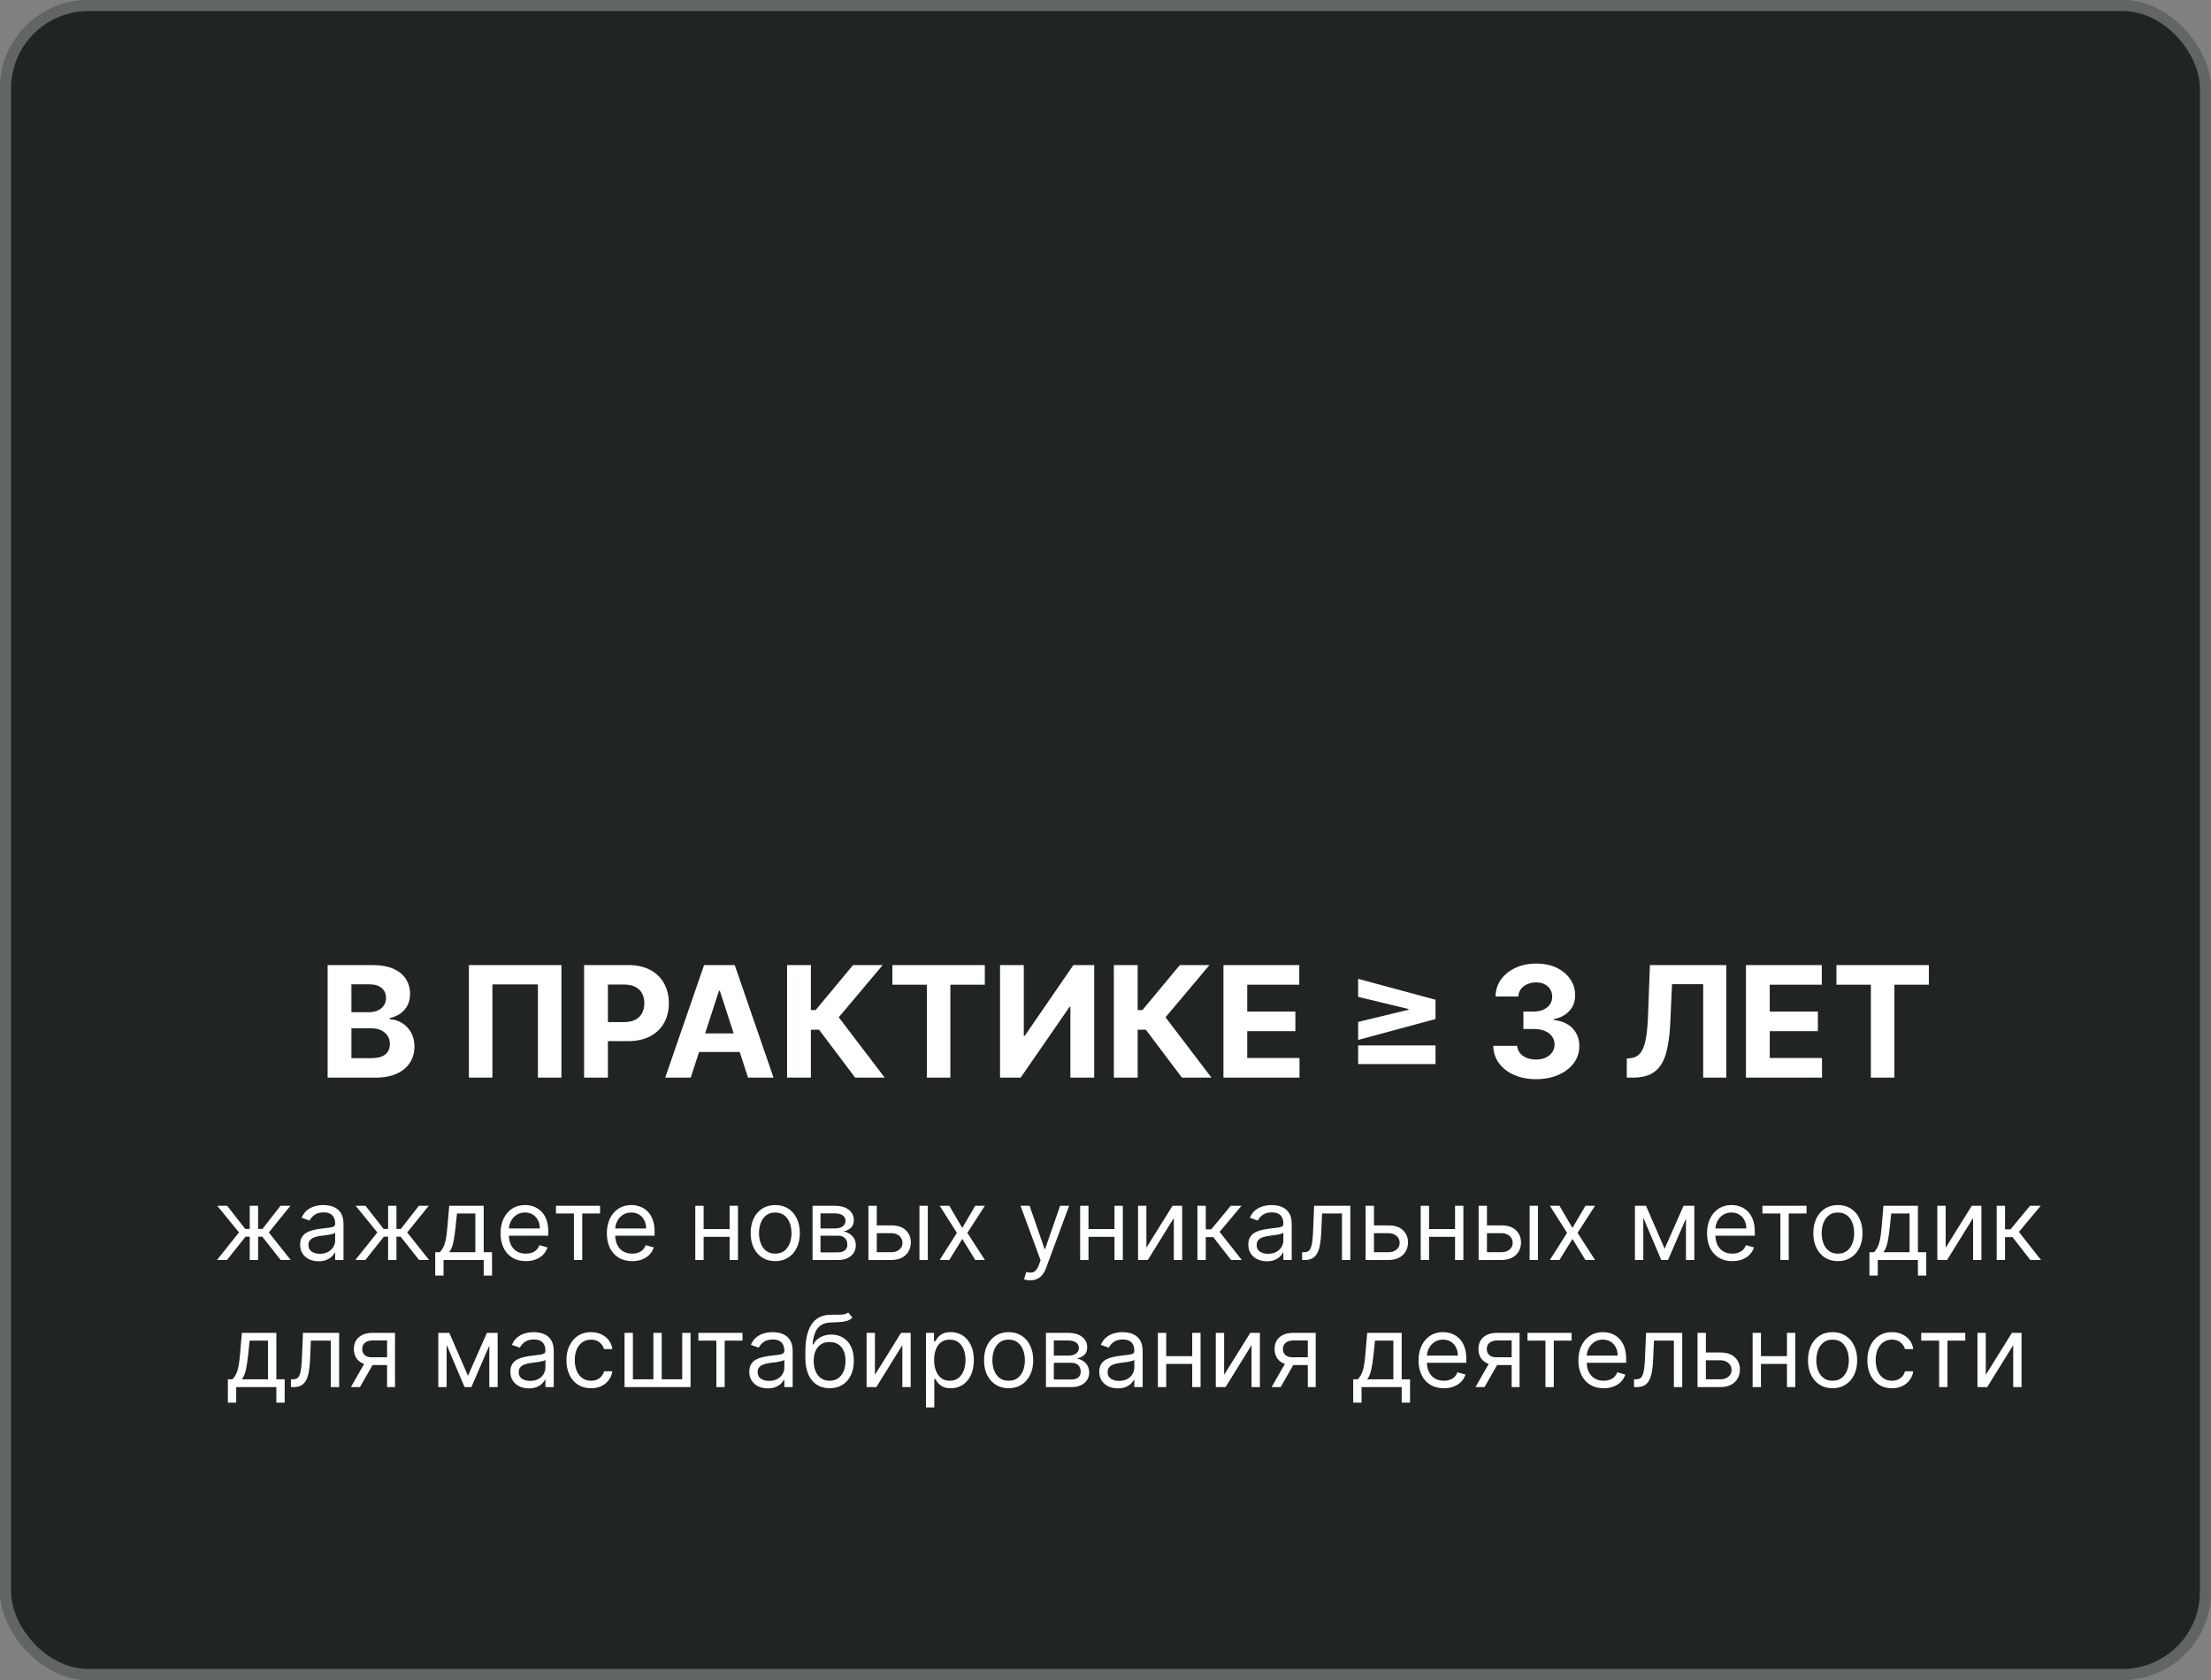
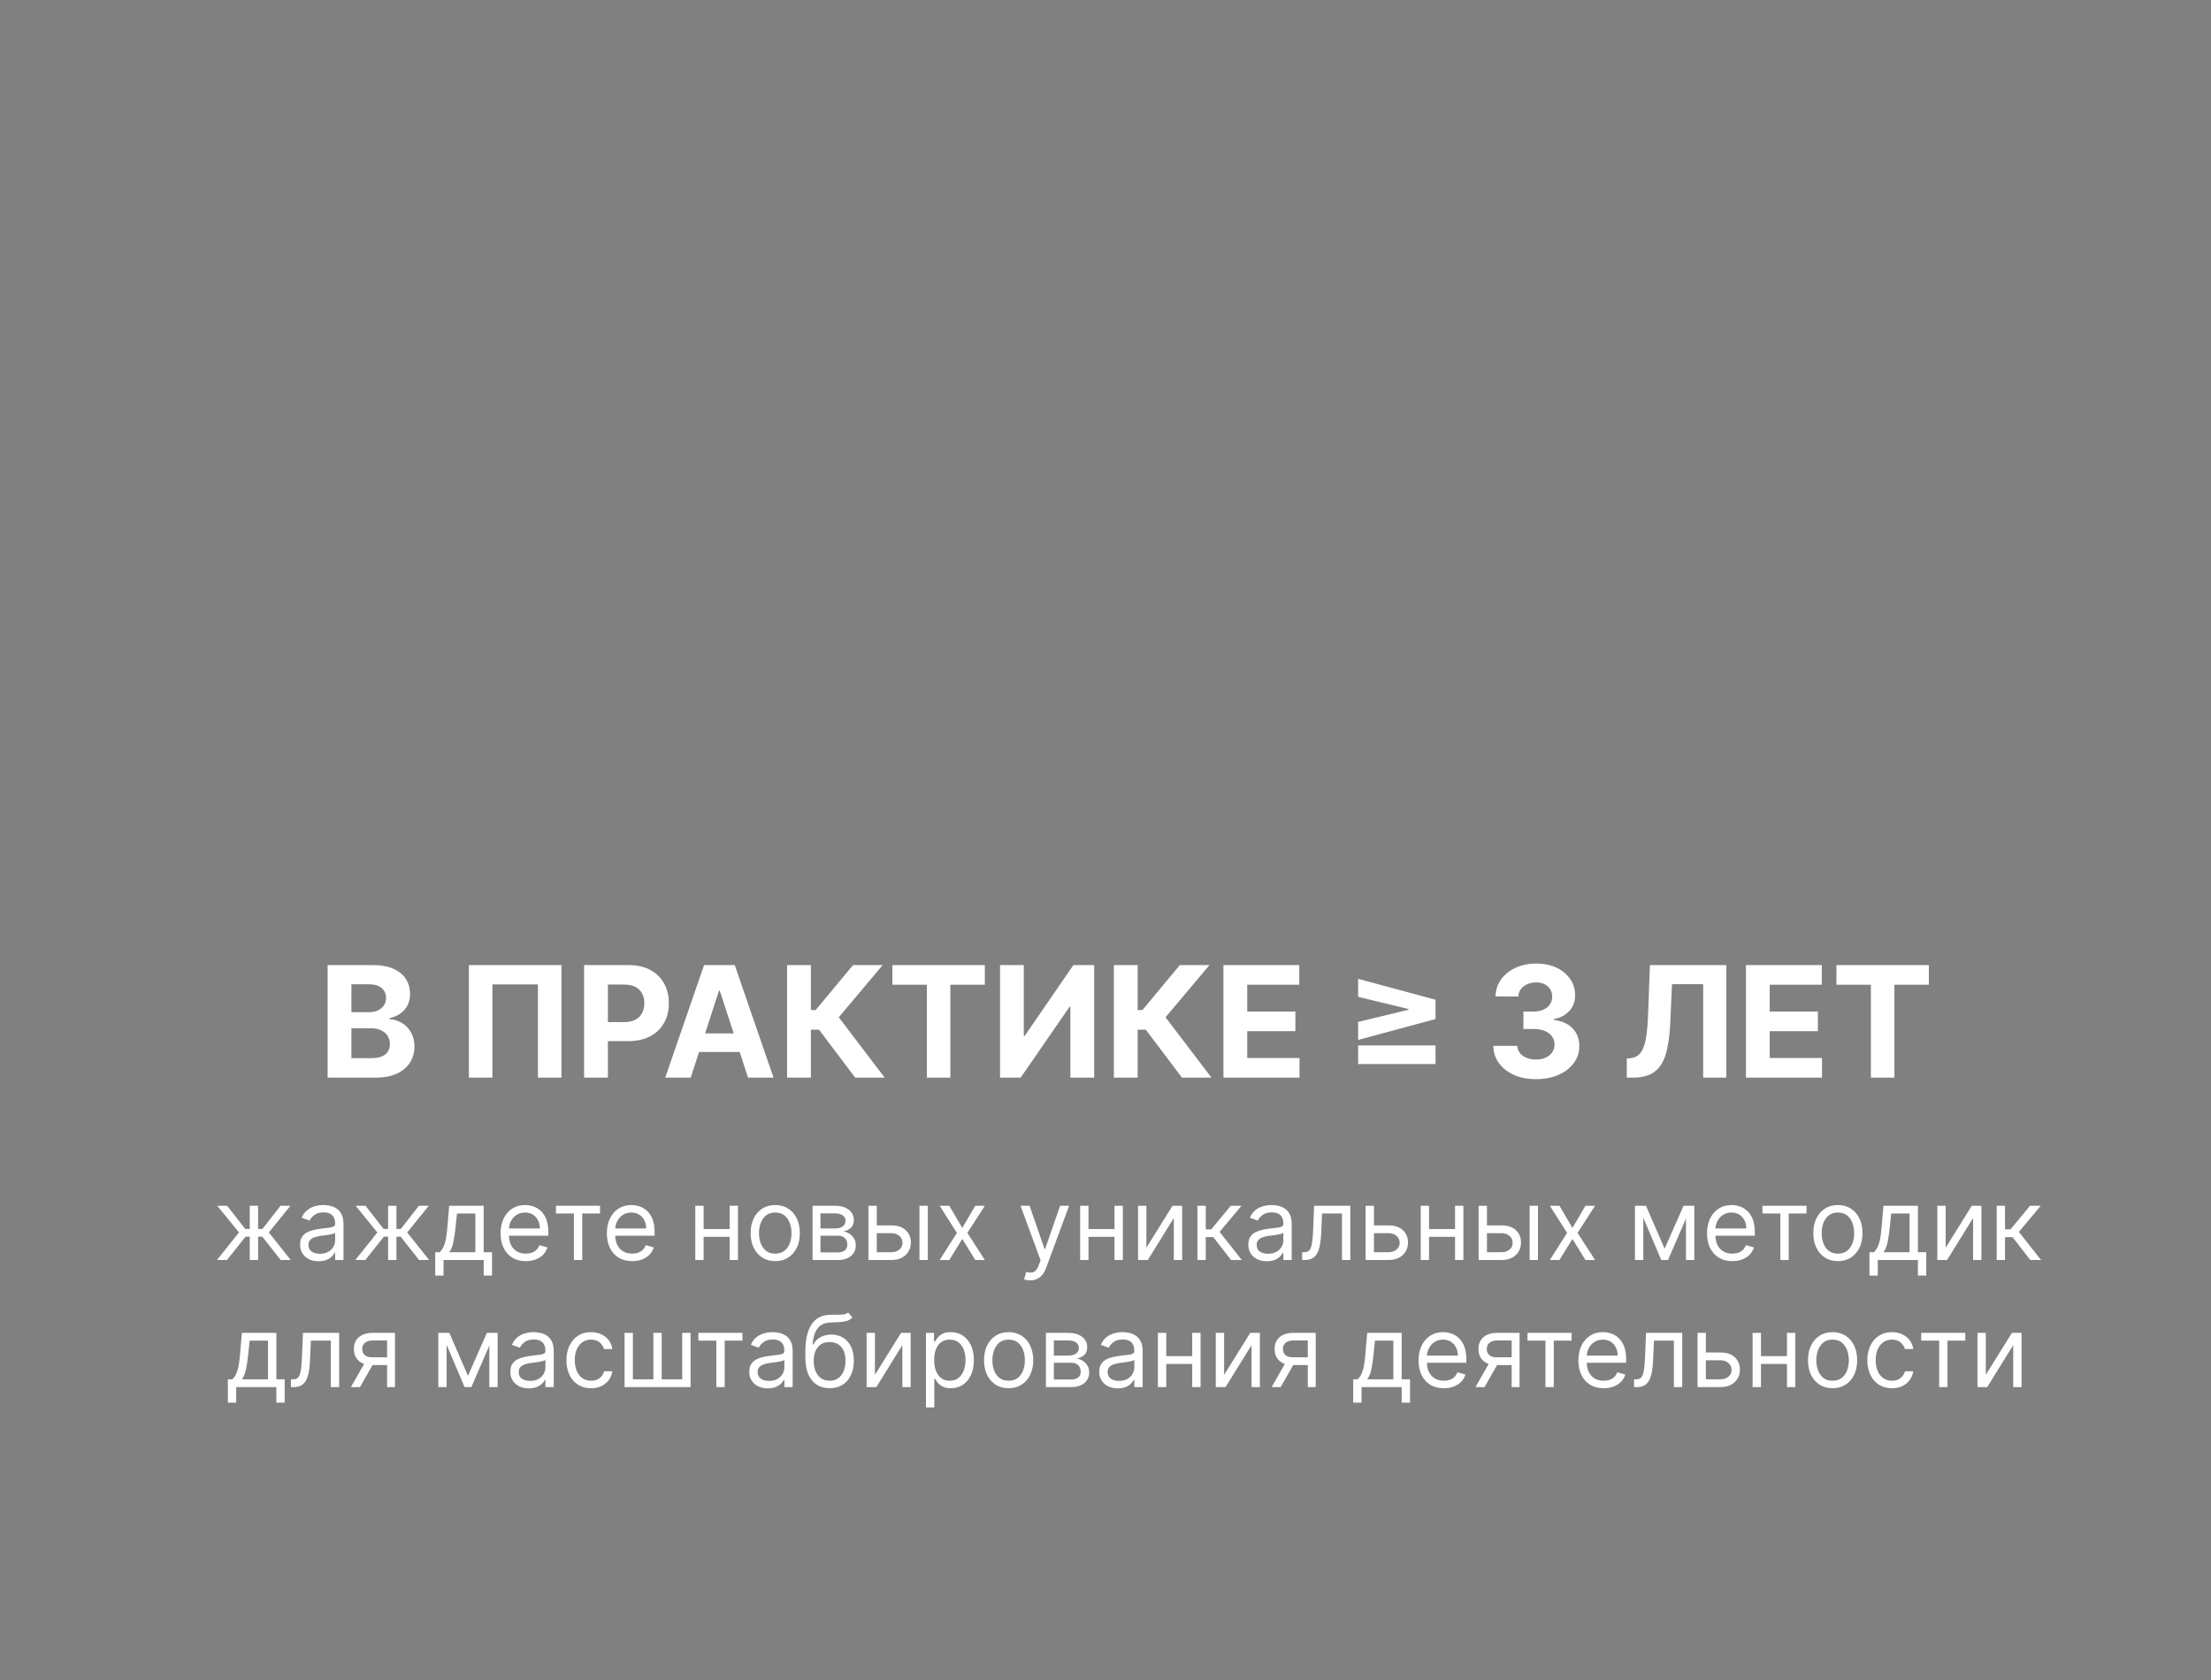
<svg xmlns="http://www.w3.org/2000/svg" width="400" height="304" viewBox="0 0 400 304" fill="none">
  <rect x="0" y="0" width="400" height="304" fill="#808080" stroke="none" />
-   <rect width="400" height="304" rx="16" fill="#202423" />
-   <rect x="1" y="1" width="398" height="302" rx="15" stroke="white" stroke-opacity="0.3" stroke-width="2" />
-   <path d="M59.27 195V174.636H67.423C68.921 174.636 70.171 174.858 71.172 175.303C72.173 175.747 72.925 176.363 73.429 177.152C73.933 177.934 74.185 178.836 74.185 179.857C74.185 180.652 74.026 181.351 73.707 181.955C73.389 182.551 72.952 183.042 72.395 183.426C71.845 183.804 71.215 184.072 70.506 184.232V184.43C71.281 184.464 72.007 184.682 72.683 185.087C73.366 185.491 73.919 186.058 74.344 186.787C74.768 187.509 74.98 188.371 74.98 189.372C74.98 190.453 74.712 191.417 74.175 192.266C73.644 193.107 72.859 193.774 71.818 194.264C70.778 194.755 69.495 195 67.97 195H59.27ZM63.575 191.48H67.085C68.285 191.48 69.16 191.251 69.71 190.794C70.26 190.33 70.535 189.714 70.535 188.945C70.535 188.381 70.4 187.884 70.128 187.453C69.856 187.022 69.468 186.684 68.965 186.439C68.467 186.194 67.874 186.071 67.185 186.071H63.575V191.48ZM63.575 183.158H66.767C67.357 183.158 67.881 183.055 68.338 182.849C68.802 182.637 69.167 182.339 69.432 181.955C69.704 181.57 69.84 181.109 69.84 180.572C69.84 179.837 69.578 179.243 69.054 178.793C68.537 178.342 67.801 178.116 66.847 178.116H63.575V183.158ZM101.573 174.636V195H97.317V178.136H89.085V195H84.829V174.636H101.573ZM105.672 195V174.636H113.706C115.251 174.636 116.567 174.931 117.654 175.521C118.741 176.105 119.569 176.917 120.14 177.957C120.716 178.991 121.005 180.185 121.005 181.537C121.005 182.889 120.713 184.082 120.13 185.116C119.546 186.151 118.701 186.956 117.594 187.533C116.494 188.109 115.161 188.398 113.597 188.398H108.476V184.947H112.901C113.73 184.947 114.412 184.805 114.949 184.52C115.493 184.228 115.897 183.827 116.162 183.317C116.434 182.8 116.57 182.206 116.57 181.537C116.57 180.861 116.434 180.271 116.162 179.767C115.897 179.257 115.493 178.862 114.949 178.584C114.406 178.299 113.716 178.156 112.881 178.156H109.978V195H105.672ZM124.96 195H120.346L127.376 174.636H132.924L139.944 195H135.33L130.229 179.29H130.07L124.96 195ZM124.671 186.996H135.569V190.357H124.671V186.996ZM154.714 195L148.172 186.32H146.7V195H142.395V174.636H146.7V182.77H147.565L154.327 174.636H159.686L151.741 184.082L160.054 195H154.714ZM161.444 178.186V174.636H178.168V178.186H171.934V195H167.678V178.186H161.444ZM180.922 174.636H185.218V187.443H185.387L194.186 174.636H197.955V195H193.65V182.183H193.5L184.651 195H180.922V174.636ZM213.832 195L207.289 186.32H205.817V195H201.512V174.636H205.817V182.77H206.683L213.444 174.636H218.803L210.859 184.082L219.171 195H213.832ZM221.336 195V174.636H235.058V178.186H225.642V183.038H234.352V186.588H225.642V191.45H235.098V195H221.336ZM245.707 192.544V189.173H259.707V192.544H245.707ZM259.707 184.401L245.707 188.179V184.918L254.944 182.69L254.815 182.899V182.402L254.944 182.611L245.707 180.384V177.122L259.707 180.901V184.401ZM277.881 195.278C276.396 195.278 275.073 195.023 273.913 194.513C272.76 193.996 271.848 193.286 271.179 192.385C270.516 191.477 270.175 190.429 270.155 189.243H274.49C274.517 189.74 274.679 190.178 274.977 190.555C275.282 190.927 275.687 191.215 276.19 191.42C276.694 191.626 277.261 191.729 277.891 191.729C278.547 191.729 279.127 191.613 279.631 191.381C280.134 191.149 280.529 190.827 280.814 190.416C281.099 190.005 281.241 189.531 281.241 188.994C281.241 188.451 281.089 187.97 280.784 187.553C280.486 187.128 280.055 186.797 279.491 186.558C278.935 186.32 278.272 186.2 277.503 186.2H275.604V183.038H277.503C278.152 183.038 278.726 182.926 279.223 182.7C279.727 182.475 280.118 182.163 280.396 181.766C280.675 181.361 280.814 180.891 280.814 180.354C280.814 179.843 280.691 179.396 280.446 179.011C280.207 178.62 279.869 178.315 279.432 178.097C279.001 177.878 278.497 177.768 277.92 177.768C277.337 177.768 276.804 177.875 276.32 178.087C275.836 178.292 275.448 178.587 275.156 178.972C274.865 179.356 274.709 179.807 274.689 180.324H270.562C270.582 179.151 270.917 178.116 271.567 177.222C272.216 176.327 273.091 175.627 274.192 175.124C275.299 174.613 276.548 174.358 277.94 174.358C279.346 174.358 280.575 174.613 281.629 175.124C282.683 175.634 283.502 176.323 284.085 177.192C284.675 178.054 284.967 179.021 284.96 180.095C284.967 181.235 284.612 182.187 283.896 182.949C283.187 183.711 282.262 184.195 281.122 184.401V184.56C282.62 184.752 283.76 185.272 284.543 186.121C285.331 186.963 285.723 188.017 285.716 189.283C285.723 190.443 285.388 191.473 284.712 192.375C284.042 193.277 283.117 193.986 281.938 194.503C280.758 195.02 279.405 195.278 277.881 195.278ZM294.307 195V191.54L294.884 191.49C295.626 191.43 296.226 191.149 296.683 190.645C297.141 190.134 297.482 189.322 297.707 188.209C297.939 187.089 298.089 185.584 298.155 183.695L298.493 174.636H312.314V195H308.128V178.087H302.49L302.172 185.176C302.066 187.456 301.794 189.319 301.357 190.764C300.926 192.209 300.236 193.277 299.288 193.966C298.347 194.655 297.058 195 295.42 195H294.307ZM315.864 195V174.636H329.585V178.186H320.169V183.038H328.879V186.588H320.169V191.45H329.625V195H315.864ZM332.233 178.186V174.636H348.957V178.186H342.723V195H338.467V178.186H332.233Z" fill="white" />
+   <path d="M59.27 195V174.636H67.423C68.921 174.636 70.171 174.858 71.172 175.303C72.173 175.747 72.925 176.363 73.429 177.152C73.933 177.934 74.185 178.836 74.185 179.857C74.185 180.652 74.026 181.351 73.707 181.955C73.389 182.551 72.952 183.042 72.395 183.426C71.845 183.804 71.215 184.072 70.506 184.232V184.43C71.281 184.464 72.007 184.682 72.683 185.087C73.366 185.491 73.919 186.058 74.344 186.787C74.768 187.509 74.98 188.371 74.98 189.372C74.98 190.453 74.712 191.417 74.175 192.266C73.644 193.107 72.859 193.774 71.818 194.264C70.778 194.755 69.495 195 67.97 195H59.27ZM63.575 191.48H67.085C68.285 191.48 69.16 191.251 69.71 190.794C70.26 190.33 70.535 189.714 70.535 188.945C70.535 188.381 70.4 187.884 70.128 187.453C69.856 187.022 69.468 186.684 68.965 186.439C68.467 186.194 67.874 186.071 67.185 186.071H63.575V191.48ZM63.575 183.158H66.767C67.357 183.158 67.881 183.055 68.338 182.849C68.802 182.637 69.167 182.339 69.432 181.955C69.704 181.57 69.84 181.109 69.84 180.572C69.84 179.837 69.578 179.243 69.054 178.793C68.537 178.342 67.801 178.116 66.847 178.116H63.575V183.158ZM101.573 174.636V195H97.317V178.136H89.085V195H84.829V174.636H101.573ZM105.672 195V174.636H113.706C115.251 174.636 116.567 174.931 117.654 175.521C118.741 176.105 119.569 176.917 120.14 177.957C120.716 178.991 121.005 180.185 121.005 181.537C121.005 182.889 120.713 184.082 120.13 185.116C119.546 186.151 118.701 186.956 117.594 187.533C116.494 188.109 115.161 188.398 113.597 188.398H108.476V184.947H112.901C113.73 184.947 114.412 184.805 114.949 184.52C115.493 184.228 115.897 183.827 116.162 183.317C116.434 182.8 116.57 182.206 116.57 181.537C116.57 180.861 116.434 180.271 116.162 179.767C115.897 179.257 115.493 178.862 114.949 178.584C114.406 178.299 113.716 178.156 112.881 178.156H109.978V195H105.672ZM124.96 195H120.346L127.376 174.636H132.924L139.944 195H135.33L130.229 179.29H130.07L124.96 195ZM124.671 186.996H135.569V190.357H124.671V186.996ZM154.714 195L148.172 186.32H146.7V195H142.395V174.636H146.7V182.77H147.565L154.327 174.636H159.686L151.741 184.082L160.054 195ZM161.444 178.186V174.636H178.168V178.186H171.934V195H167.678V178.186H161.444ZM180.922 174.636H185.218V187.443H185.387L194.186 174.636H197.955V195H193.65V182.183H193.5L184.651 195H180.922V174.636ZM213.832 195L207.289 186.32H205.817V195H201.512V174.636H205.817V182.77H206.683L213.444 174.636H218.803L210.859 184.082L219.171 195H213.832ZM221.336 195V174.636H235.058V178.186H225.642V183.038H234.352V186.588H225.642V191.45H235.098V195H221.336ZM245.707 192.544V189.173H259.707V192.544H245.707ZM259.707 184.401L245.707 188.179V184.918L254.944 182.69L254.815 182.899V182.402L254.944 182.611L245.707 180.384V177.122L259.707 180.901V184.401ZM277.881 195.278C276.396 195.278 275.073 195.023 273.913 194.513C272.76 193.996 271.848 193.286 271.179 192.385C270.516 191.477 270.175 190.429 270.155 189.243H274.49C274.517 189.74 274.679 190.178 274.977 190.555C275.282 190.927 275.687 191.215 276.19 191.42C276.694 191.626 277.261 191.729 277.891 191.729C278.547 191.729 279.127 191.613 279.631 191.381C280.134 191.149 280.529 190.827 280.814 190.416C281.099 190.005 281.241 189.531 281.241 188.994C281.241 188.451 281.089 187.97 280.784 187.553C280.486 187.128 280.055 186.797 279.491 186.558C278.935 186.32 278.272 186.2 277.503 186.2H275.604V183.038H277.503C278.152 183.038 278.726 182.926 279.223 182.7C279.727 182.475 280.118 182.163 280.396 181.766C280.675 181.361 280.814 180.891 280.814 180.354C280.814 179.843 280.691 179.396 280.446 179.011C280.207 178.62 279.869 178.315 279.432 178.097C279.001 177.878 278.497 177.768 277.92 177.768C277.337 177.768 276.804 177.875 276.32 178.087C275.836 178.292 275.448 178.587 275.156 178.972C274.865 179.356 274.709 179.807 274.689 180.324H270.562C270.582 179.151 270.917 178.116 271.567 177.222C272.216 176.327 273.091 175.627 274.192 175.124C275.299 174.613 276.548 174.358 277.94 174.358C279.346 174.358 280.575 174.613 281.629 175.124C282.683 175.634 283.502 176.323 284.085 177.192C284.675 178.054 284.967 179.021 284.96 180.095C284.967 181.235 284.612 182.187 283.896 182.949C283.187 183.711 282.262 184.195 281.122 184.401V184.56C282.62 184.752 283.76 185.272 284.543 186.121C285.331 186.963 285.723 188.017 285.716 189.283C285.723 190.443 285.388 191.473 284.712 192.375C284.042 193.277 283.117 193.986 281.938 194.503C280.758 195.02 279.405 195.278 277.881 195.278ZM294.307 195V191.54L294.884 191.49C295.626 191.43 296.226 191.149 296.683 190.645C297.141 190.134 297.482 189.322 297.707 188.209C297.939 187.089 298.089 185.584 298.155 183.695L298.493 174.636H312.314V195H308.128V178.087H302.49L302.172 185.176C302.066 187.456 301.794 189.319 301.357 190.764C300.926 192.209 300.236 193.277 299.288 193.966C298.347 194.655 297.058 195 295.42 195H294.307ZM315.864 195V174.636H329.585V178.186H320.169V183.038H328.879V186.588H320.169V191.45H329.625V195H315.864ZM332.233 178.186V174.636H348.957V178.186H342.723V195H338.467V178.186H332.233Z" fill="white" />
  <path d="M39.251 228L43.24 223.014L39.303 218.182H41.092L44.365 222.375H45.183V218.182H46.692V222.375H47.484L50.757 218.182H52.547L48.635 223.014L52.598 228H50.783L47.459 223.781H46.692V228H45.183V223.781H44.416L41.067 228H39.251ZM57.643 228.23C57.021 228.23 56.456 228.113 55.949 227.879C55.442 227.64 55.039 227.297 54.741 226.849C54.443 226.398 54.294 225.852 54.294 225.213C54.294 224.651 54.404 224.195 54.626 223.845C54.847 223.491 55.144 223.214 55.514 223.014C55.885 222.814 56.294 222.665 56.742 222.567C57.193 222.464 57.647 222.384 58.103 222.324C58.7 222.247 59.183 222.19 59.554 222.151C59.929 222.109 60.202 222.038 60.372 221.94C60.547 221.842 60.634 221.672 60.634 221.429V221.378C60.634 220.747 60.462 220.257 60.117 219.908C59.776 219.558 59.258 219.384 58.563 219.384C57.843 219.384 57.279 219.541 56.87 219.857C56.46 220.172 56.173 220.509 56.007 220.866L54.575 220.355C54.83 219.759 55.171 219.294 55.597 218.962C56.028 218.625 56.497 218.391 57.004 218.259C57.515 218.122 58.018 218.054 58.512 218.054C58.828 218.054 59.19 218.092 59.599 218.169C60.012 218.241 60.411 218.393 60.794 218.623C61.182 218.853 61.504 219.2 61.759 219.665C62.015 220.129 62.143 220.751 62.143 221.531V228H60.634V226.67H60.558C60.455 226.884 60.285 227.112 60.046 227.354C59.808 227.597 59.49 227.804 59.094 227.974C58.698 228.145 58.214 228.23 57.643 228.23ZM57.873 226.875C58.47 226.875 58.972 226.758 59.382 226.523C59.795 226.289 60.106 225.987 60.315 225.616C60.528 225.245 60.634 224.855 60.634 224.446V223.065C60.571 223.142 60.43 223.212 60.212 223.276C59.999 223.336 59.752 223.389 59.471 223.436C59.194 223.479 58.923 223.517 58.659 223.551C58.399 223.581 58.188 223.607 58.026 223.628C57.634 223.679 57.268 223.762 56.927 223.877C56.59 223.988 56.318 224.156 56.109 224.382C55.904 224.604 55.802 224.906 55.802 225.29C55.802 225.814 55.996 226.21 56.384 226.479C56.776 226.743 57.272 226.875 57.873 226.875ZM64.283 228L68.271 223.014L64.334 218.182H66.124L69.396 222.375H70.215V218.182H71.723V222.375H72.516L75.788 218.182H77.578L73.666 223.014L77.629 228H75.814L72.49 223.781H71.723V228H70.215V223.781H69.447L66.098 228H64.283ZM78.737 230.812V226.594H79.555C79.755 226.385 79.928 226.159 80.073 225.916C80.218 225.673 80.343 225.386 80.45 225.053C80.561 224.717 80.654 224.308 80.731 223.826C80.808 223.34 80.876 222.754 80.936 222.068L81.268 218.182H87.507V226.594H89.015V230.812H87.507V228H80.245V230.812H78.737ZM81.268 226.594H85.998V219.588H82.674L82.418 222.068C82.312 223.095 82.18 223.992 82.022 224.759C81.865 225.526 81.613 226.138 81.268 226.594ZM95.134 228.205C94.188 228.205 93.372 227.996 92.686 227.578C92.004 227.156 91.478 226.568 91.107 225.814C90.74 225.055 90.557 224.173 90.557 223.168C90.557 222.162 90.74 221.276 91.107 220.509C91.478 219.737 91.993 219.136 92.654 218.706C93.319 218.271 94.094 218.054 94.981 218.054C95.492 218.054 95.997 218.139 96.495 218.31C96.994 218.48 97.448 218.757 97.857 219.141C98.266 219.52 98.592 220.023 98.835 220.649C99.078 221.276 99.199 222.047 99.199 222.963V223.602H91.631V222.298H97.665C97.665 221.744 97.554 221.25 97.333 220.815C97.115 220.381 96.804 220.038 96.4 219.786C95.999 219.535 95.526 219.409 94.981 219.409C94.38 219.409 93.86 219.558 93.421 219.857C92.986 220.151 92.652 220.534 92.417 221.007C92.183 221.48 92.066 221.987 92.066 222.528V223.398C92.066 224.139 92.194 224.768 92.449 225.283C92.709 225.795 93.069 226.185 93.529 226.453C93.99 226.717 94.525 226.849 95.134 226.849C95.53 226.849 95.888 226.794 96.208 226.683C96.532 226.568 96.811 226.398 97.045 226.172C97.279 225.942 97.461 225.656 97.588 225.315L99.046 225.724C98.892 226.219 98.635 226.653 98.272 227.028C97.91 227.399 97.463 227.689 96.93 227.898C96.397 228.102 95.799 228.205 95.134 228.205ZM100.58 219.588V218.182H108.557V219.588H105.336V228H103.827V219.588H100.58ZM114.364 228.205C113.418 228.205 112.602 227.996 111.916 227.578C111.234 227.156 110.708 226.568 110.337 225.814C109.971 225.055 109.788 224.173 109.788 223.168C109.788 222.162 109.971 221.276 110.337 220.509C110.708 219.737 111.224 219.136 111.884 218.706C112.549 218.271 113.325 218.054 114.211 218.054C114.722 218.054 115.227 218.139 115.726 218.31C116.224 218.48 116.678 218.757 117.087 219.141C117.496 219.52 117.822 220.023 118.065 220.649C118.308 221.276 118.43 222.047 118.43 222.963V223.602H110.862V222.298H116.896C116.896 221.744 116.785 221.25 116.563 220.815C116.346 220.381 116.035 220.038 115.63 219.786C115.229 219.535 114.756 219.409 114.211 219.409C113.61 219.409 113.09 219.558 112.651 219.857C112.217 220.151 111.882 220.534 111.648 221.007C111.413 221.48 111.296 221.987 111.296 222.528V223.398C111.296 224.139 111.424 224.768 111.68 225.283C111.94 225.795 112.3 226.185 112.76 226.453C113.22 226.717 113.755 226.849 114.364 226.849C114.761 226.849 115.119 226.794 115.438 226.683C115.762 226.568 116.041 226.398 116.276 226.172C116.51 225.942 116.691 225.656 116.819 225.315L118.276 225.724C118.123 226.219 117.865 226.653 117.503 227.028C117.141 227.399 116.693 227.689 116.161 227.898C115.628 228.102 115.029 228.205 114.364 228.205ZM132.358 222.401V223.807H126.938V222.401H132.358ZM127.295 218.182V228H125.787V218.182H127.295ZM133.509 218.182V228H132V218.182H133.509ZM140.252 228.205C139.366 228.205 138.588 227.994 137.919 227.572C137.254 227.15 136.734 226.56 136.359 225.801C135.989 225.043 135.803 224.156 135.803 223.142C135.803 222.119 135.989 221.227 136.359 220.464C136.734 219.701 137.254 219.109 137.919 218.687C138.588 218.265 139.366 218.054 140.252 218.054C141.138 218.054 141.914 218.265 142.579 218.687C143.248 219.109 143.768 219.701 144.138 220.464C144.513 221.227 144.701 222.119 144.701 223.142C144.701 224.156 144.513 225.043 144.138 225.801C143.768 226.56 143.248 227.15 142.579 227.572C141.914 227.994 141.138 228.205 140.252 228.205ZM140.252 226.849C140.925 226.849 141.479 226.677 141.914 226.332C142.349 225.987 142.67 225.533 142.879 224.97C143.088 224.408 143.192 223.798 143.192 223.142C143.192 222.486 143.088 221.874 142.879 221.308C142.67 220.741 142.349 220.283 141.914 219.933C141.479 219.584 140.925 219.409 140.252 219.409C139.579 219.409 139.025 219.584 138.59 219.933C138.156 220.283 137.834 220.741 137.625 221.308C137.416 221.874 137.312 222.486 137.312 223.142C137.312 223.798 137.416 224.408 137.625 224.97C137.834 225.533 138.156 225.987 138.59 226.332C139.025 226.677 139.579 226.849 140.252 226.849ZM147.004 228V218.182H151.018C152.075 218.182 152.914 218.42 153.536 218.898C154.159 219.375 154.47 220.006 154.47 220.79C154.47 221.386 154.293 221.849 153.939 222.177C153.585 222.501 153.132 222.72 152.578 222.835C152.94 222.886 153.291 223.014 153.632 223.219C153.977 223.423 154.263 223.705 154.489 224.062C154.715 224.416 154.828 224.851 154.828 225.366C154.828 225.869 154.7 226.319 154.444 226.715C154.188 227.112 153.822 227.425 153.345 227.655C152.867 227.885 152.296 228 151.632 228H147.004ZM148.436 226.619H151.632C152.151 226.619 152.558 226.496 152.852 226.249C153.146 226.001 153.294 225.665 153.294 225.239C153.294 224.732 153.146 224.333 152.852 224.043C152.558 223.749 152.151 223.602 151.632 223.602H148.436V226.619ZM148.436 222.298H151.018C151.423 222.298 151.77 222.243 152.06 222.132C152.35 222.017 152.571 221.855 152.725 221.646C152.882 221.433 152.961 221.182 152.961 220.892C152.961 220.479 152.789 220.155 152.443 219.92C152.098 219.682 151.623 219.562 151.018 219.562H148.436V222.298ZM158.415 221.736H161.228C162.378 221.736 163.258 222.028 163.868 222.612C164.477 223.195 164.782 223.935 164.782 224.83C164.782 225.418 164.645 225.952 164.373 226.434C164.1 226.911 163.699 227.293 163.171 227.578C162.642 227.859 161.995 228 161.228 228H157.111V218.182H158.62V226.594H161.228C161.824 226.594 162.314 226.436 162.698 226.121C163.081 225.805 163.273 225.401 163.273 224.906C163.273 224.386 163.081 223.962 162.698 223.634C162.314 223.306 161.824 223.142 161.228 223.142H158.415V221.736ZM166.341 228V218.182H167.85V228H166.341ZM171.736 218.182L174.088 222.196L176.441 218.182H178.179L175.009 223.091L178.179 228H176.441L174.088 224.19L171.736 228H169.998L173.117 223.091L169.998 218.182H171.736ZM186.366 231.682C186.11 231.682 185.882 231.661 185.682 231.618C185.482 231.58 185.343 231.541 185.267 231.503L185.65 230.173C186.017 230.267 186.34 230.301 186.622 230.276C186.903 230.25 187.152 230.124 187.369 229.898C187.591 229.677 187.794 229.317 187.977 228.818L188.258 228.051L184.627 218.182H186.264L188.974 226.006H189.076L191.786 218.182H193.423L189.255 229.432C189.068 229.939 188.835 230.359 188.558 230.691C188.281 231.028 187.96 231.277 187.593 231.439C187.231 231.601 186.822 231.682 186.366 231.682ZM201.985 222.401V223.807H196.564V222.401H201.985ZM196.922 218.182V228H195.414V218.182H196.922ZM203.135 218.182V228H201.627V218.182H203.135ZM207.399 225.776L212.129 218.182H213.868V228H212.359V220.406L207.655 228H205.89V218.182H207.399V225.776ZM216.631 228V218.182H218.139V222.452H219.136L222.665 218.182H224.608L220.645 222.912L224.659 228H222.716L219.494 223.858H218.139V228H216.631ZM229.188 228.23C228.566 228.23 228.001 228.113 227.494 227.879C226.987 227.64 226.584 227.297 226.286 226.849C225.988 226.398 225.838 225.852 225.838 225.213C225.838 224.651 225.949 224.195 226.171 223.845C226.392 223.491 226.689 223.214 227.059 223.014C227.43 222.814 227.839 222.665 228.287 222.567C228.738 222.464 229.192 222.384 229.648 222.324C230.245 222.247 230.728 222.19 231.099 222.151C231.474 222.109 231.747 222.038 231.917 221.94C232.092 221.842 232.179 221.672 232.179 221.429V221.378C232.179 220.747 232.007 220.257 231.662 219.908C231.321 219.558 230.803 219.384 230.108 219.384C229.388 219.384 228.824 219.541 228.414 219.857C228.005 220.172 227.718 220.509 227.551 220.866L226.12 220.355C226.375 219.759 226.716 219.294 227.142 218.962C227.573 218.625 228.042 218.391 228.549 218.259C229.06 218.122 229.563 218.054 230.057 218.054C230.373 218.054 230.735 218.092 231.144 218.169C231.557 218.241 231.956 218.393 232.339 218.623C232.727 218.853 233.049 219.2 233.304 219.665C233.56 220.129 233.688 220.751 233.688 221.531V228H232.179V226.67H232.103C232 226.884 231.83 227.112 231.591 227.354C231.353 227.597 231.035 227.804 230.639 227.974C230.243 228.145 229.759 228.23 229.188 228.23ZM229.418 226.875C230.015 226.875 230.517 226.758 230.926 226.523C231.34 226.289 231.651 225.987 231.86 225.616C232.073 225.245 232.179 224.855 232.179 224.446V223.065C232.115 223.142 231.975 223.212 231.757 223.276C231.544 223.336 231.297 223.389 231.016 223.436C230.739 223.479 230.468 223.517 230.204 223.551C229.944 223.581 229.733 223.607 229.571 223.628C229.179 223.679 228.813 223.762 228.472 223.877C228.135 223.988 227.863 224.156 227.654 224.382C227.449 224.604 227.347 224.906 227.347 225.29C227.347 225.814 227.541 226.21 227.929 226.479C228.321 226.743 228.817 226.875 229.418 226.875ZM235.572 228V226.594H235.93C236.224 226.594 236.469 226.536 236.665 226.421C236.861 226.302 237.019 226.095 237.138 225.801C237.262 225.503 237.355 225.089 237.419 224.561C237.487 224.028 237.536 223.351 237.566 222.528L237.745 218.182H244.291V228H242.782V219.588H239.177L239.024 223.091C238.99 223.896 238.917 224.606 238.806 225.219C238.7 225.829 238.536 226.34 238.314 226.754C238.097 227.167 237.807 227.478 237.445 227.687C237.083 227.896 236.629 228 236.083 228H235.572ZM248.362 221.736H251.175C252.325 221.736 253.205 222.028 253.815 222.612C254.424 223.195 254.729 223.935 254.729 224.83C254.729 225.418 254.593 225.952 254.32 226.434C254.047 226.911 253.646 227.293 253.118 227.578C252.59 227.859 251.942 228 251.175 228H247.058V218.182H248.567V226.594H251.175C251.771 226.594 252.262 226.436 252.645 226.121C253.029 225.805 253.22 225.401 253.22 224.906C253.22 224.386 253.029 223.962 252.645 223.634C252.262 223.306 251.771 223.142 251.175 223.142H248.362V221.736ZM263.596 222.401V223.807H258.176V222.401H263.596ZM258.534 218.182V228H257.025V218.182H258.534ZM264.747 218.182V228H263.238V218.182H264.747ZM268.806 221.736H271.618C272.769 221.736 273.649 222.028 274.258 222.612C274.868 223.195 275.172 223.935 275.172 224.83C275.172 225.418 275.036 225.952 274.763 226.434C274.49 226.911 274.09 227.293 273.561 227.578C273.033 227.859 272.385 228 271.618 228H267.502V218.182H269.01V226.594H271.618C272.215 226.594 272.705 226.436 273.088 226.121C273.472 225.805 273.664 225.401 273.664 224.906C273.664 224.386 273.472 223.962 273.088 223.634C272.705 223.306 272.215 223.142 271.618 223.142H268.806V221.736ZM276.732 228V218.182H278.24V228H276.732ZM282.127 218.182L284.479 222.196L286.831 218.182H288.57L285.4 223.091L288.57 228H286.831L284.479 224.19L282.127 228H280.388L283.507 223.091L280.388 218.182H282.127ZM301.154 225.955L304.58 218.182H306.012L301.768 228H300.541L296.373 218.182H297.779L301.154 225.955ZM297.294 218.182V228H295.785V218.182H297.294ZM305.015 228V218.182H306.524V228H305.015ZM313.401 228.205C312.455 228.205 311.639 227.996 310.953 227.578C310.271 227.156 309.745 226.568 309.374 225.814C309.008 225.055 308.825 224.173 308.825 223.168C308.825 222.162 309.008 221.276 309.374 220.509C309.745 219.737 310.261 219.136 310.921 218.706C311.586 218.271 312.362 218.054 313.248 218.054C313.759 218.054 314.264 218.139 314.763 218.31C315.262 218.48 315.715 218.757 316.124 219.141C316.534 219.52 316.86 220.023 317.102 220.649C317.345 221.276 317.467 222.047 317.467 222.963V223.602H309.899V222.298H315.933C315.933 221.744 315.822 221.25 315.6 220.815C315.383 220.381 315.072 220.038 314.667 219.786C314.267 219.535 313.794 219.409 313.248 219.409C312.647 219.409 312.127 219.558 311.688 219.857C311.254 220.151 310.919 220.534 310.685 221.007C310.45 221.48 310.333 221.987 310.333 222.528V223.398C310.333 224.139 310.461 224.768 310.717 225.283C310.977 225.795 311.337 226.185 311.797 226.453C312.257 226.717 312.792 226.849 313.401 226.849C313.798 226.849 314.156 226.794 314.475 226.683C314.799 226.568 315.078 226.398 315.313 226.172C315.547 225.942 315.728 225.656 315.856 225.315L317.313 225.724C317.16 226.219 316.902 226.653 316.54 227.028C316.178 227.399 315.73 227.689 315.198 227.898C314.665 228.102 314.066 228.205 313.401 228.205ZM318.847 219.588V218.182H326.825V219.588H323.603V228H322.095V219.588H318.847ZM332.504 228.205C331.618 228.205 330.84 227.994 330.171 227.572C329.506 227.15 328.986 226.56 328.611 225.801C328.241 225.043 328.055 224.156 328.055 223.142C328.055 222.119 328.241 221.227 328.611 220.464C328.986 219.701 329.506 219.109 330.171 218.687C330.84 218.265 331.618 218.054 332.504 218.054C333.39 218.054 334.166 218.265 334.831 218.687C335.5 219.109 336.02 219.701 336.39 220.464C336.765 221.227 336.953 222.119 336.953 223.142C336.953 224.156 336.765 225.043 336.39 225.801C336.02 226.56 335.5 227.15 334.831 227.572C334.166 227.994 333.39 228.205 332.504 228.205ZM332.504 226.849C333.177 226.849 333.731 226.677 334.166 226.332C334.601 225.987 334.922 225.533 335.131 224.97C335.34 224.408 335.444 223.798 335.444 223.142C335.444 222.486 335.34 221.874 335.131 221.308C334.922 220.741 334.601 220.283 334.166 219.933C333.731 219.584 333.177 219.409 332.504 219.409C331.831 219.409 331.277 219.584 330.842 219.933C330.407 220.283 330.086 220.741 329.877 221.308C329.668 221.874 329.564 222.486 329.564 223.142C329.564 223.798 329.668 224.408 329.877 224.97C330.086 225.533 330.407 225.987 330.842 226.332C331.277 226.677 331.831 226.849 332.504 226.849ZM338.207 230.812V226.594H339.026C339.226 226.385 339.398 226.159 339.543 225.916C339.688 225.673 339.814 225.386 339.92 225.053C340.031 224.717 340.125 224.308 340.202 223.826C340.278 223.34 340.347 222.754 340.406 222.068L340.739 218.182H346.977V226.594H348.486V230.812H346.977V228H339.716V230.812H338.207ZM340.739 226.594H345.469V219.588H342.145L341.889 222.068C341.783 223.095 341.651 223.992 341.493 224.759C341.335 225.526 341.084 226.138 340.739 226.594ZM351.997 225.776L356.727 218.182H358.465V228H356.957V220.406L352.252 228H350.488V218.182H351.997V225.776ZM361.228 228V218.182H362.737V222.452H363.734L367.262 218.182H369.206L365.243 222.912L369.257 228H367.314L364.092 223.858H362.737V228H361.228ZM41.225 253.812V249.594H42.043C42.243 249.385 42.416 249.159 42.561 248.916C42.706 248.673 42.831 248.386 42.938 248.053C43.049 247.717 43.143 247.308 43.219 246.826C43.296 246.34 43.364 245.754 43.424 245.068L43.756 241.182H49.995V249.594H51.503V253.812H49.995V251H42.733V253.812H41.225ZM43.756 249.594H48.486V242.588H45.163L44.907 245.068C44.8 246.095 44.668 246.992 44.511 247.759C44.353 248.526 44.101 249.138 43.756 249.594ZM52.636 251V249.594H52.994C53.288 249.594 53.533 249.536 53.729 249.421C53.925 249.302 54.083 249.095 54.202 248.801C54.326 248.503 54.42 248.089 54.484 247.561C54.552 247.028 54.601 246.351 54.631 245.528L54.81 241.182H61.355V251H59.847V242.588H56.242L56.088 246.091C56.054 246.896 55.981 247.606 55.871 248.219C55.764 248.829 55.6 249.34 55.379 249.754C55.161 250.167 54.871 250.478 54.509 250.687C54.147 250.896 53.693 251 53.148 251H52.636ZM70.029 251V242.562H67.421C66.833 242.562 66.371 242.699 66.034 242.972C65.697 243.244 65.529 243.619 65.529 244.097C65.529 244.565 65.68 244.934 65.983 245.202C66.29 245.471 66.71 245.605 67.242 245.605H70.413V247.011H67.242C66.577 247.011 66.004 246.894 65.523 246.66C65.041 246.425 64.671 246.091 64.41 245.656C64.151 245.217 64.021 244.697 64.021 244.097C64.021 243.491 64.157 242.972 64.43 242.537C64.702 242.102 65.092 241.768 65.599 241.533C66.111 241.299 66.718 241.182 67.421 241.182H71.461V251H70.029ZM63.484 251L66.271 246.116H67.907L65.12 251H63.484ZM84.662 248.955L88.088 241.182H89.52L85.276 251H84.049L79.881 241.182H81.287L84.662 248.955ZM80.801 241.182V251H79.293V241.182H80.801ZM88.523 251V241.182H90.031V251H88.523ZM95.682 251.23C95.06 251.23 94.495 251.113 93.988 250.879C93.481 250.64 93.078 250.297 92.78 249.849C92.482 249.398 92.333 248.852 92.333 248.213C92.333 247.651 92.443 247.195 92.665 246.845C92.886 246.491 93.183 246.214 93.553 246.014C93.924 245.814 94.333 245.665 94.781 245.567C95.232 245.464 95.686 245.384 96.142 245.324C96.739 245.247 97.222 245.19 97.593 245.151C97.968 245.109 98.241 245.038 98.411 244.94C98.586 244.842 98.674 244.672 98.674 244.429V244.378C98.674 243.747 98.501 243.257 98.156 242.908C97.815 242.558 97.297 242.384 96.603 242.384C95.882 242.384 95.318 242.541 94.909 242.857C94.499 243.172 94.212 243.509 94.046 243.866L92.614 243.355C92.87 242.759 93.21 242.294 93.636 241.962C94.067 241.625 94.536 241.391 95.043 241.259C95.554 241.122 96.057 241.054 96.551 241.054C96.867 241.054 97.229 241.092 97.638 241.169C98.051 241.241 98.45 241.393 98.833 241.623C99.221 241.853 99.543 242.2 99.799 242.665C100.054 243.129 100.182 243.751 100.182 244.531V251H98.674V249.67H98.597C98.495 249.884 98.324 250.112 98.085 250.354C97.847 250.597 97.529 250.804 97.133 250.974C96.737 251.145 96.253 251.23 95.682 251.23ZM95.912 249.875C96.509 249.875 97.011 249.758 97.421 249.523C97.834 249.289 98.145 248.987 98.354 248.616C98.567 248.245 98.674 247.855 98.674 247.446V246.065C98.61 246.142 98.469 246.212 98.252 246.276C98.038 246.336 97.791 246.389 97.51 246.436C97.233 246.479 96.963 246.517 96.698 246.551C96.438 246.581 96.228 246.607 96.066 246.628C95.674 246.679 95.307 246.762 94.966 246.877C94.629 246.988 94.357 247.156 94.148 247.382C93.943 247.604 93.841 247.906 93.841 248.29C93.841 248.814 94.035 249.21 94.423 249.479C94.815 249.743 95.311 249.875 95.912 249.875ZM106.924 251.205C106.004 251.205 105.211 250.987 104.546 250.553C103.881 250.118 103.37 249.519 103.012 248.756C102.654 247.994 102.475 247.122 102.475 246.142C102.475 245.145 102.658 244.265 103.025 243.502C103.396 242.735 103.911 242.136 104.572 241.706C105.237 241.271 106.012 241.054 106.898 241.054C107.589 241.054 108.211 241.182 108.765 241.438C109.319 241.693 109.773 242.051 110.126 242.511C110.48 242.972 110.7 243.509 110.785 244.122H109.276C109.161 243.675 108.906 243.278 108.509 242.933C108.117 242.584 107.589 242.409 106.924 242.409C106.336 242.409 105.82 242.562 105.377 242.869C104.938 243.172 104.595 243.6 104.348 244.154C104.105 244.704 103.984 245.349 103.984 246.091C103.984 246.849 104.103 247.51 104.342 248.072C104.585 248.635 104.925 249.072 105.364 249.383C105.808 249.694 106.327 249.849 106.924 249.849C107.316 249.849 107.672 249.781 107.991 249.645C108.311 249.509 108.582 249.312 108.803 249.057C109.025 248.801 109.183 248.494 109.276 248.136H110.785C110.7 248.716 110.489 249.238 110.152 249.702C109.82 250.163 109.379 250.529 108.829 250.802C108.283 251.07 107.648 251.205 106.924 251.205ZM112.99 241.182H114.499V249.594H118.206V241.182H119.714V249.594H123.422V241.182H124.93V251H112.99V241.182ZM126.349 242.588V241.182H134.327V242.588H131.105V251H129.597V242.588H126.349ZM138.907 251.23C138.284 251.23 137.72 251.113 137.213 250.879C136.706 250.64 136.303 250.297 136.005 249.849C135.706 249.398 135.557 248.852 135.557 248.213C135.557 247.651 135.668 247.195 135.89 246.845C136.111 246.491 136.407 246.214 136.778 246.014C137.149 245.814 137.558 245.665 138.005 245.567C138.457 245.464 138.911 245.384 139.367 245.324C139.963 245.247 140.447 245.19 140.818 245.151C141.193 245.109 141.466 245.038 141.636 244.94C141.811 244.842 141.898 244.672 141.898 244.429V244.378C141.898 243.747 141.725 243.257 141.38 242.908C141.039 242.558 140.522 242.384 139.827 242.384C139.107 242.384 138.542 242.541 138.133 242.857C137.724 243.172 137.436 243.509 137.27 243.866L135.838 243.355C136.094 242.759 136.435 242.294 136.861 241.962C137.292 241.625 137.76 241.391 138.267 241.259C138.779 241.122 139.282 241.054 139.776 241.054C140.091 241.054 140.453 241.092 140.863 241.169C141.276 241.241 141.674 241.393 142.058 241.623C142.446 241.853 142.767 242.2 143.023 242.665C143.279 243.129 143.407 243.751 143.407 244.531V251H141.898V249.67H141.821C141.719 249.884 141.549 250.112 141.31 250.354C141.071 250.597 140.754 250.804 140.358 250.974C139.961 251.145 139.478 251.23 138.907 251.23ZM139.137 249.875C139.733 249.875 140.236 249.758 140.645 249.523C141.059 249.289 141.37 248.987 141.578 248.616C141.792 248.245 141.898 247.855 141.898 247.446V246.065C141.834 246.142 141.694 246.212 141.476 246.276C141.263 246.336 141.016 246.389 140.735 246.436C140.458 246.479 140.187 246.517 139.923 246.551C139.663 246.581 139.452 246.607 139.29 246.628C138.898 246.679 138.532 246.762 138.191 246.877C137.854 246.988 137.581 247.156 137.373 247.382C137.168 247.604 137.066 247.906 137.066 248.29C137.066 248.814 137.26 249.21 137.647 249.479C138.039 249.743 138.536 249.875 139.137 249.875ZM153.447 237.5L154.214 238.42C153.916 238.71 153.57 238.913 153.178 239.028C152.786 239.143 152.343 239.213 151.849 239.239C151.355 239.264 150.805 239.29 150.2 239.315C149.518 239.341 148.953 239.507 148.506 239.814C148.058 240.121 147.713 240.564 147.47 241.143C147.227 241.723 147.072 242.435 147.004 243.278H147.132C147.464 242.665 147.924 242.213 148.512 241.923C149.1 241.634 149.731 241.489 150.404 241.489C151.171 241.489 151.862 241.668 152.475 242.026C153.089 242.384 153.575 242.914 153.933 243.617C154.291 244.32 154.47 245.188 154.47 246.219C154.47 247.246 154.286 248.132 153.92 248.878C153.558 249.624 153.048 250.199 152.392 250.604C151.74 251.004 150.975 251.205 150.097 251.205C149.22 251.205 148.45 250.998 147.79 250.585C147.129 250.167 146.616 249.549 146.249 248.731C145.883 247.908 145.7 246.892 145.7 245.682V244.634C145.7 242.447 146.07 240.79 146.812 239.661C147.558 238.531 148.678 237.947 150.174 237.909C150.703 237.892 151.173 237.888 151.587 237.896C152 237.905 152.36 237.886 152.667 237.839C152.974 237.792 153.234 237.679 153.447 237.5ZM150.097 249.849C150.69 249.849 151.199 249.7 151.625 249.402C152.056 249.104 152.386 248.684 152.616 248.143C152.846 247.597 152.961 246.956 152.961 246.219C152.961 245.503 152.844 244.893 152.61 244.391C152.379 243.888 152.049 243.504 151.619 243.24C151.188 242.976 150.673 242.844 150.072 242.844C149.633 242.844 149.239 242.918 148.889 243.067C148.54 243.217 148.242 243.436 147.994 243.726C147.747 244.016 147.556 244.369 147.419 244.787C147.287 245.205 147.217 245.682 147.208 246.219C147.208 247.318 147.466 248.198 147.982 248.859C148.497 249.519 149.203 249.849 150.097 249.849ZM158.286 248.776L163.016 241.182H164.754V251H163.246V243.406L158.541 251H156.777V241.182H158.286V248.776ZM167.517 254.682V241.182H168.975V242.741H169.154C169.265 242.571 169.418 242.354 169.614 242.089C169.814 241.821 170.1 241.582 170.471 241.374C170.846 241.161 171.353 241.054 171.992 241.054C172.819 241.054 173.547 241.261 174.178 241.674C174.809 242.087 175.301 242.673 175.654 243.432C176.008 244.19 176.185 245.085 176.185 246.116C176.185 247.156 176.008 248.058 175.654 248.82C175.301 249.579 174.811 250.167 174.184 250.585C173.558 250.998 172.836 251.205 172.017 251.205C171.387 251.205 170.882 251.1 170.502 250.891C170.123 250.678 169.831 250.437 169.627 250.169C169.422 249.896 169.265 249.67 169.154 249.491H169.026V254.682H167.517ZM169 246.091C169 246.832 169.109 247.487 169.326 248.053C169.544 248.616 169.861 249.057 170.279 249.376C170.696 249.692 171.208 249.849 171.813 249.849C172.444 249.849 172.97 249.683 173.392 249.351C173.818 249.014 174.137 248.562 174.35 247.996C174.568 247.425 174.676 246.79 174.676 246.091C174.676 245.401 174.57 244.778 174.357 244.224C174.148 243.666 173.831 243.225 173.404 242.901C172.983 242.573 172.452 242.409 171.813 242.409C171.199 242.409 170.684 242.565 170.266 242.876C169.848 243.183 169.533 243.613 169.32 244.167C169.107 244.717 169 245.358 169 246.091ZM182.475 251.205C181.588 251.205 180.811 250.994 180.142 250.572C179.477 250.15 178.957 249.56 178.582 248.801C178.211 248.043 178.026 247.156 178.026 246.142C178.026 245.119 178.211 244.227 178.582 243.464C178.957 242.701 179.477 242.109 180.142 241.687C180.811 241.265 181.588 241.054 182.475 241.054C183.361 241.054 184.137 241.265 184.801 241.687C185.471 242.109 185.99 242.701 186.361 243.464C186.736 244.227 186.924 245.119 186.924 246.142C186.924 247.156 186.736 248.043 186.361 248.801C185.99 249.56 185.471 250.15 184.801 250.572C184.137 250.994 183.361 251.205 182.475 251.205ZM182.475 249.849C183.148 249.849 183.702 249.677 184.137 249.332C184.571 248.987 184.893 248.533 185.102 247.97C185.311 247.408 185.415 246.798 185.415 246.142C185.415 245.486 185.311 244.874 185.102 244.308C184.893 243.741 184.571 243.283 184.137 242.933C183.702 242.584 183.148 242.409 182.475 242.409C181.801 242.409 181.248 242.584 180.813 242.933C180.378 243.283 180.056 243.741 179.848 244.308C179.639 244.874 179.534 245.486 179.534 246.142C179.534 246.798 179.639 247.408 179.848 247.97C180.056 248.533 180.378 248.987 180.813 249.332C181.248 249.677 181.801 249.849 182.475 249.849ZM189.226 251V241.182H193.241C194.297 241.182 195.137 241.42 195.759 241.898C196.381 242.375 196.692 243.006 196.692 243.79C196.692 244.386 196.515 244.849 196.162 245.177C195.808 245.501 195.354 245.72 194.8 245.835C195.162 245.886 195.514 246.014 195.855 246.219C196.2 246.423 196.486 246.705 196.711 247.062C196.937 247.416 197.05 247.851 197.05 248.366C197.05 248.869 196.922 249.319 196.667 249.715C196.411 250.112 196.045 250.425 195.567 250.655C195.09 250.885 194.519 251 193.854 251H189.226ZM190.658 249.619H193.854C194.374 249.619 194.781 249.496 195.075 249.249C195.369 249.001 195.516 248.665 195.516 248.239C195.516 247.732 195.369 247.333 195.075 247.043C194.781 246.749 194.374 246.602 193.854 246.602H190.658V249.619ZM190.658 245.298H193.241C193.645 245.298 193.993 245.243 194.282 245.132C194.572 245.017 194.794 244.855 194.947 244.646C195.105 244.433 195.184 244.182 195.184 243.892C195.184 243.479 195.011 243.155 194.666 242.92C194.321 242.682 193.846 242.562 193.241 242.562H190.658V245.298ZM202.223 251.23C201.601 251.23 201.036 251.113 200.529 250.879C200.022 250.64 199.619 250.297 199.321 249.849C199.023 249.398 198.874 248.852 198.874 248.213C198.874 247.651 198.984 247.195 199.206 246.845C199.428 246.491 199.724 246.214 200.094 246.014C200.465 245.814 200.874 245.665 201.322 245.567C201.773 245.464 202.227 245.384 202.683 245.324C203.28 245.247 203.763 245.19 204.134 245.151C204.509 245.109 204.782 245.038 204.952 244.94C205.127 244.842 205.214 244.672 205.214 244.429V244.378C205.214 243.747 205.042 243.257 204.697 242.908C204.356 242.558 203.838 242.384 203.143 242.384C202.423 242.384 201.859 242.541 201.45 242.857C201.04 243.172 200.753 243.509 200.587 243.866L199.155 243.355C199.411 242.759 199.751 242.294 200.178 241.962C200.608 241.625 201.077 241.391 201.584 241.259C202.095 241.122 202.598 241.054 203.092 241.054C203.408 241.054 203.77 241.092 204.179 241.169C204.592 241.241 204.991 241.393 205.374 241.623C205.762 241.853 206.084 242.2 206.339 242.665C206.595 243.129 206.723 243.751 206.723 244.531V251H205.214V249.67H205.138C205.036 249.884 204.865 250.112 204.626 250.354C204.388 250.597 204.07 250.804 203.674 250.974C203.278 251.145 202.794 251.23 202.223 251.23ZM202.453 249.875C203.05 249.875 203.553 249.758 203.962 249.523C204.375 249.289 204.686 248.987 204.895 248.616C205.108 248.245 205.214 247.855 205.214 247.446V246.065C205.151 246.142 205.01 246.212 204.793 246.276C204.58 246.336 204.332 246.389 204.051 246.436C203.774 246.479 203.504 246.517 203.239 246.551C202.979 246.581 202.768 246.607 202.607 246.628C202.214 246.679 201.848 246.762 201.507 246.877C201.17 246.988 200.898 247.156 200.689 247.382C200.484 247.604 200.382 247.906 200.382 248.29C200.382 248.814 200.576 249.21 200.964 249.479C201.356 249.743 201.852 249.875 202.453 249.875ZM216.047 245.401V246.807H210.627V245.401H216.047ZM210.985 241.182V251H209.476V241.182H210.985ZM217.198 241.182V251H215.689V241.182H217.198ZM221.461 248.776L226.192 241.182H227.93V251H226.422V243.406L221.717 251H219.953V241.182H221.461V248.776ZM236.599 251V242.562H233.991C233.403 242.562 232.941 242.699 232.604 242.972C232.268 243.244 232.099 243.619 232.099 244.097C232.099 244.565 232.251 244.934 232.553 245.202C232.86 245.471 233.28 245.605 233.812 245.605H236.983V247.011H233.812C233.148 247.011 232.575 246.894 232.093 246.66C231.612 246.425 231.241 246.091 230.981 245.656C230.721 245.217 230.591 244.697 230.591 244.097C230.591 243.491 230.727 242.972 231 242.537C231.273 242.102 231.663 241.768 232.17 241.533C232.681 241.299 233.288 241.182 233.991 241.182H238.031V251H236.599ZM230.054 251L232.841 246.116H234.477L231.69 251H230.054ZM244.815 253.812V249.594H245.633C245.833 249.385 246.006 249.159 246.151 248.916C246.296 248.673 246.421 248.386 246.528 248.053C246.639 247.717 246.732 247.308 246.809 246.826C246.886 246.34 246.954 245.754 247.014 245.068L247.346 241.182H253.585V249.594H255.093V253.812H253.585V251H246.323V253.812H244.815ZM247.346 249.594H252.076V242.588H248.752L248.497 245.068C248.39 246.095 248.258 246.992 248.1 247.759C247.943 248.526 247.691 249.138 247.346 249.594ZM261.212 251.205C260.266 251.205 259.45 250.996 258.764 250.578C258.082 250.156 257.556 249.568 257.185 248.814C256.819 248.055 256.635 247.173 256.635 246.168C256.635 245.162 256.819 244.276 257.185 243.509C257.556 242.737 258.071 242.136 258.732 241.706C259.397 241.271 260.172 241.054 261.059 241.054C261.57 241.054 262.075 241.139 262.574 241.31C263.072 241.48 263.526 241.757 263.935 242.141C264.344 242.52 264.67 243.023 264.913 243.649C265.156 244.276 265.277 245.047 265.277 245.963V246.602H257.709V245.298H263.743C263.743 244.744 263.632 244.25 263.411 243.815C263.194 243.381 262.882 243.038 262.478 242.786C262.077 242.535 261.604 242.409 261.059 242.409C260.458 242.409 259.938 242.558 259.499 242.857C259.064 243.151 258.73 243.534 258.495 244.007C258.261 244.48 258.144 244.987 258.144 245.528V246.398C258.144 247.139 258.272 247.768 258.527 248.283C258.787 248.795 259.147 249.185 259.608 249.453C260.068 249.717 260.603 249.849 261.212 249.849C261.608 249.849 261.966 249.794 262.286 249.683C262.61 249.568 262.889 249.398 263.123 249.172C263.358 248.942 263.539 248.656 263.667 248.315L265.124 248.724C264.971 249.219 264.713 249.653 264.35 250.028C263.988 250.399 263.541 250.689 263.008 250.898C262.475 251.102 261.877 251.205 261.212 251.205ZM273.478 251V242.562H270.87C270.282 242.562 269.82 242.699 269.483 242.972C269.147 243.244 268.978 243.619 268.978 244.097C268.978 244.565 269.13 244.934 269.432 245.202C269.739 245.471 270.159 245.605 270.691 245.605H273.862V247.011H270.691C270.027 247.011 269.453 246.894 268.972 246.66C268.49 246.425 268.12 246.091 267.86 245.656C267.6 245.217 267.47 244.697 267.47 244.097C267.47 243.491 267.606 242.972 267.879 242.537C268.152 242.102 268.542 241.768 269.049 241.533C269.56 241.299 270.167 241.182 270.87 241.182H274.91V251H273.478ZM266.933 251L269.72 246.116H271.356L268.569 251H266.933ZM276.344 242.588V241.182H284.321V242.588H281.099V251H279.591V242.588H276.344ZM290.128 251.205C289.182 251.205 288.366 250.996 287.68 250.578C286.998 250.156 286.472 249.568 286.101 248.814C285.735 248.055 285.551 247.173 285.551 246.168C285.551 245.162 285.735 244.276 286.101 243.509C286.472 242.737 286.987 242.136 287.648 241.706C288.313 241.271 289.088 241.054 289.975 241.054C290.486 241.054 290.991 241.139 291.49 241.31C291.988 241.48 292.442 241.757 292.851 242.141C293.26 242.52 293.586 243.023 293.829 243.649C294.072 244.276 294.193 245.047 294.193 245.963V246.602H286.625V245.298H292.659C292.659 244.744 292.548 244.25 292.327 243.815C292.11 243.381 291.798 243.038 291.394 242.786C290.993 242.535 290.52 242.409 289.975 242.409C289.374 242.409 288.854 242.558 288.415 242.857C287.98 243.151 287.646 243.534 287.411 244.007C287.177 244.48 287.06 244.987 287.06 245.528V246.398C287.06 247.139 287.188 247.768 287.443 248.283C287.703 248.795 288.063 249.185 288.524 249.453C288.984 249.717 289.519 249.849 290.128 249.849C290.524 249.849 290.882 249.794 291.202 249.683C291.526 249.568 291.805 249.398 292.039 249.172C292.274 248.942 292.455 248.656 292.583 248.315L294.04 248.724C293.887 249.219 293.629 249.653 293.267 250.028C292.904 250.399 292.457 250.689 291.924 250.898C291.392 251.102 290.793 251.205 290.128 251.205ZM295.619 251V249.594H295.977C296.271 249.594 296.516 249.536 296.712 249.421C296.908 249.302 297.066 249.095 297.185 248.801C297.308 248.503 297.402 248.089 297.466 247.561C297.534 247.028 297.583 246.351 297.613 245.528L297.792 241.182H304.338V251H302.829V242.588H299.224L299.07 246.091C299.036 246.896 298.964 247.606 298.853 248.219C298.747 248.829 298.583 249.34 298.361 249.754C298.144 250.167 297.854 250.478 297.492 250.687C297.129 250.896 296.676 251 296.13 251H295.619ZM308.409 244.736H311.222C312.372 244.736 313.252 245.028 313.862 245.612C314.471 246.195 314.776 246.935 314.776 247.83C314.776 248.418 314.639 248.952 314.367 249.434C314.094 249.911 313.693 250.293 313.165 250.578C312.637 250.859 311.989 251 311.222 251H307.105V241.182H308.614V249.594H311.222C311.818 249.594 312.308 249.436 312.692 249.121C313.075 248.805 313.267 248.401 313.267 247.906C313.267 247.386 313.075 246.962 312.692 246.634C312.308 246.306 311.818 246.142 311.222 246.142H308.409V244.736ZM323.643 245.401V246.807H318.223V245.401H323.643ZM318.581 241.182V251H317.072V241.182H318.581ZM324.794 241.182V251H323.285V241.182H324.794ZM331.537 251.205C330.651 251.205 329.873 250.994 329.204 250.572C328.539 250.15 328.02 249.56 327.645 248.801C327.274 248.043 327.088 247.156 327.088 246.142C327.088 245.119 327.274 244.227 327.645 243.464C328.02 242.701 328.539 242.109 329.204 241.687C329.873 241.265 330.651 241.054 331.537 241.054C332.424 241.054 333.199 241.265 333.864 241.687C334.533 242.109 335.053 242.701 335.424 243.464C335.799 244.227 335.986 245.119 335.986 246.142C335.986 247.156 335.799 248.043 335.424 248.801C335.053 249.56 334.533 250.15 333.864 250.572C333.199 250.994 332.424 251.205 331.537 251.205ZM331.537 249.849C332.211 249.849 332.765 249.677 333.199 249.332C333.634 248.987 333.956 248.533 334.164 247.97C334.373 247.408 334.478 246.798 334.478 246.142C334.478 245.486 334.373 244.874 334.164 244.308C333.956 243.741 333.634 243.283 333.199 242.933C332.765 242.584 332.211 242.409 331.537 242.409C330.864 242.409 330.31 242.584 329.875 242.933C329.441 243.283 329.119 243.741 328.91 244.308C328.701 244.874 328.597 245.486 328.597 246.142C328.597 246.798 328.701 247.408 328.91 247.97C329.119 248.533 329.441 248.987 329.875 249.332C330.31 249.677 330.864 249.849 331.537 249.849ZM342.278 251.205C341.357 251.205 340.564 250.987 339.9 250.553C339.235 250.118 338.724 249.519 338.366 248.756C338.008 247.994 337.829 247.122 337.829 246.142C337.829 245.145 338.012 244.265 338.378 243.502C338.749 242.735 339.265 242.136 339.925 241.706C340.59 241.271 341.366 241.054 342.252 241.054C342.942 241.054 343.564 241.182 344.118 241.438C344.672 241.693 345.126 242.051 345.48 242.511C345.834 242.972 346.053 243.509 346.138 244.122H344.63C344.515 243.675 344.259 243.278 343.863 242.933C343.471 242.584 342.942 242.409 342.278 242.409C341.689 242.409 341.174 242.562 340.731 242.869C340.292 243.172 339.949 243.6 339.702 244.154C339.459 244.704 339.337 245.349 339.337 246.091C339.337 246.849 339.456 247.51 339.695 248.072C339.938 248.635 340.279 249.072 340.718 249.383C341.161 249.694 341.681 249.849 342.278 249.849C342.67 249.849 343.025 249.781 343.345 249.645C343.665 249.509 343.935 249.312 344.157 249.057C344.378 248.801 344.536 248.494 344.63 248.136H346.138C346.053 248.716 345.842 249.238 345.506 249.702C345.173 250.163 344.732 250.529 344.182 250.802C343.637 251.07 343.002 251.205 342.278 251.205ZM347.57 242.588V241.182H355.547V242.588H352.326V251H350.817V242.588H347.57ZM359.256 248.776L363.987 241.182H365.725V251H364.217V243.406L359.512 251H357.748V241.182H359.256V248.776Z" fill="white" />
</svg>